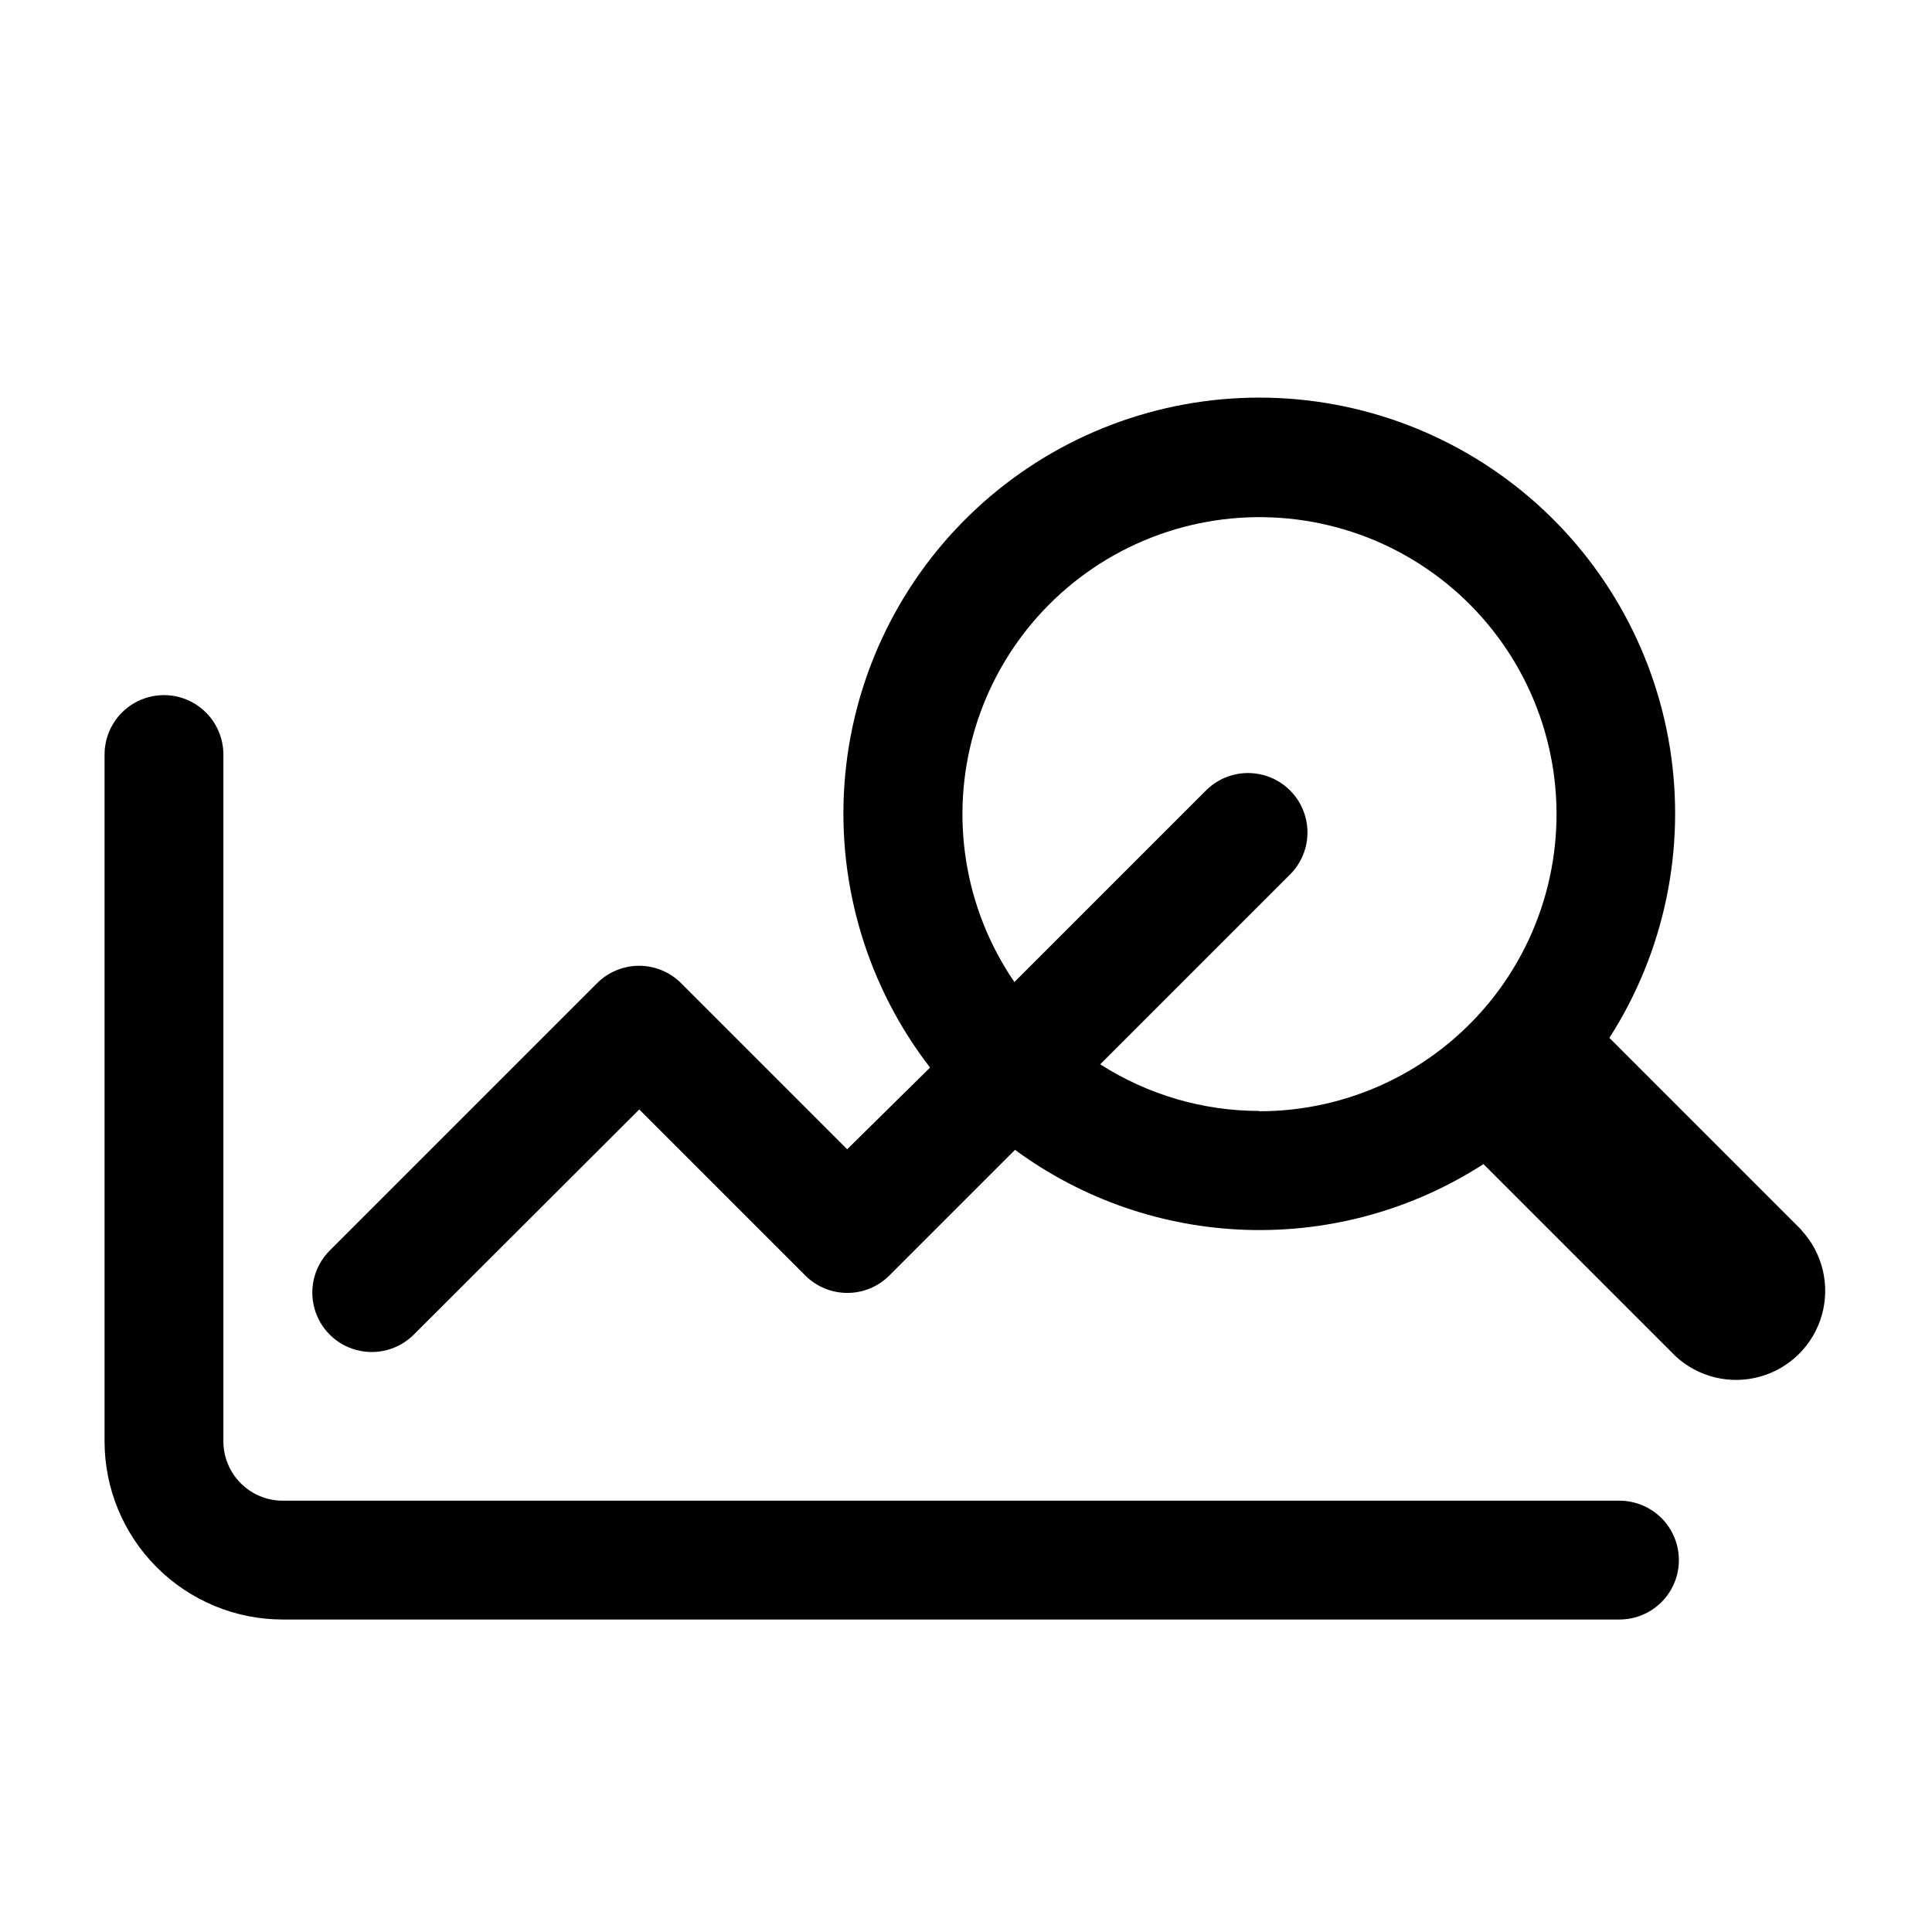
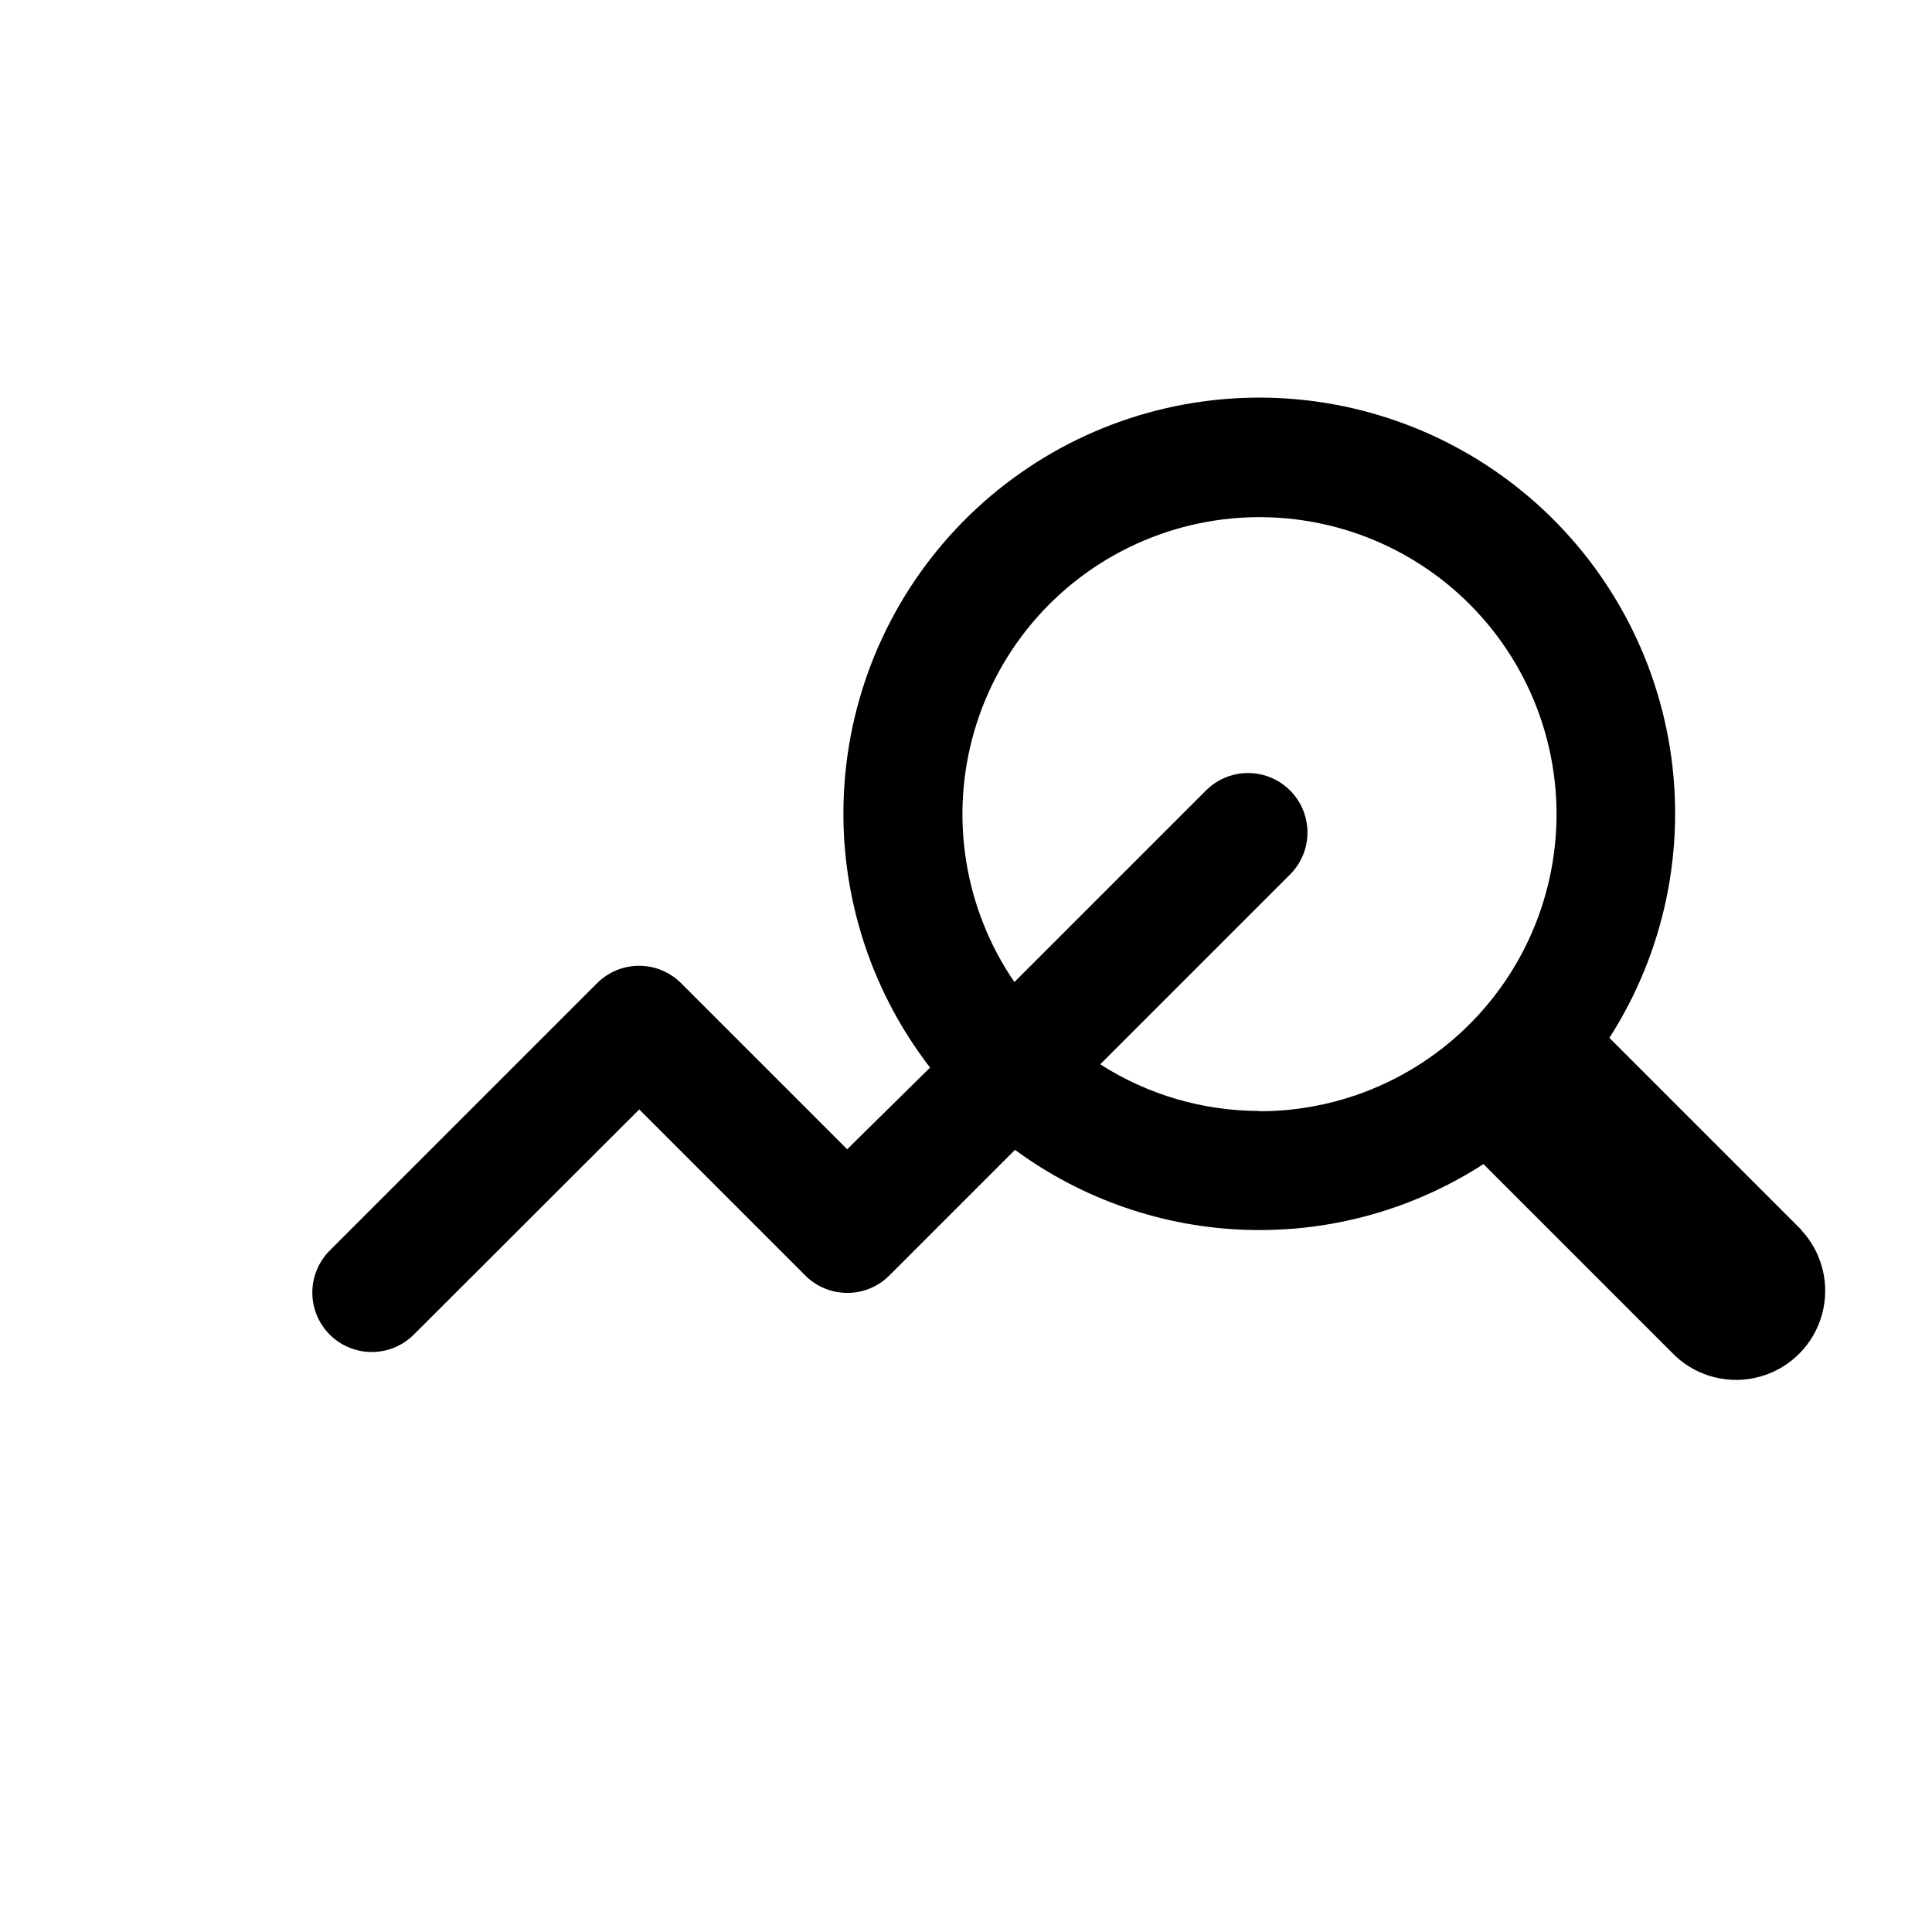
<svg xmlns="http://www.w3.org/2000/svg" fill="#000000" width="800px" height="800px" version="1.1" viewBox="144 144 512 512">
  <g>
-     <path d="m573.18 541.7h-354.24c-4.176 0-8.18-1.66-11.133-4.613-2.953-2.949-4.609-6.957-4.609-11.133v-182c0-5.625-3.004-10.82-7.875-13.633-4.871-2.812-10.871-2.812-15.742 0-4.871 2.812-7.871 8.008-7.871 13.633v182c0 12.527 4.977 24.543 13.832 33.398 8.859 8.859 20.871 13.836 33.398 13.836h354.24c5.625 0 10.82-3 13.633-7.871s2.812-10.875 0-15.746-8.008-7.871-13.633-7.871z" />
    <path d="m621.36 469.9-50.852-50.852v-0.004c14.594-22.77 20.305-50.117 16.043-76.828s-18.199-50.922-39.156-68.02c-20.953-17.102-47.469-25.898-74.492-24.719-27.023 1.18-52.668 12.258-72.051 31.125-19.383 18.863-31.152 44.199-33.066 71.18-1.914 26.98 6.16 53.723 22.688 75.137l-21.961 21.648-44.008-44.008c-2.953-2.953-6.957-4.617-11.137-4.617-4.18 0-8.188 1.664-11.141 4.617l-70.848 70.848v0.004c-3.981 3.977-5.531 9.777-4.078 15.215 1.457 5.438 5.703 9.684 11.141 11.137 5.438 1.457 11.238-0.098 15.215-4.074l59.75-59.672 44.004 44.004c2.953 2.957 6.961 4.617 11.141 4.617 4.176 0 8.184-1.66 11.137-4.617l33.297-33.297h0.004c17.871 13.137 39.312 20.535 61.48 21.207 22.172 0.676 44.023-5.402 62.66-17.43l50.855 50.855c6.027 5.617 14.547 7.684 22.477 5.457 7.934-2.223 14.133-8.422 16.359-16.355 2.227-7.934 0.156-16.453-5.461-22.48zm-143.59-31.488c-14.957 0-29.602-4.289-42.195-12.359l50.301-50.301h0.004c3.981-3.981 5.535-9.781 4.078-15.219-1.457-5.434-5.703-9.68-11.141-11.137-5.438-1.457-11.234 0.098-15.215 4.078l-50.773 50.773h-0.004c-13.348-19.496-17.234-43.953-10.586-66.625 6.648-22.676 23.125-41.16 44.891-50.359 21.762-9.199 46.504-8.137 67.398 2.891 20.895 11.031 35.73 30.863 40.41 54.023 4.68 23.156-1.289 47.195-16.258 65.473-14.973 18.277-37.359 28.867-60.988 28.84z" />
  </g>
</svg>